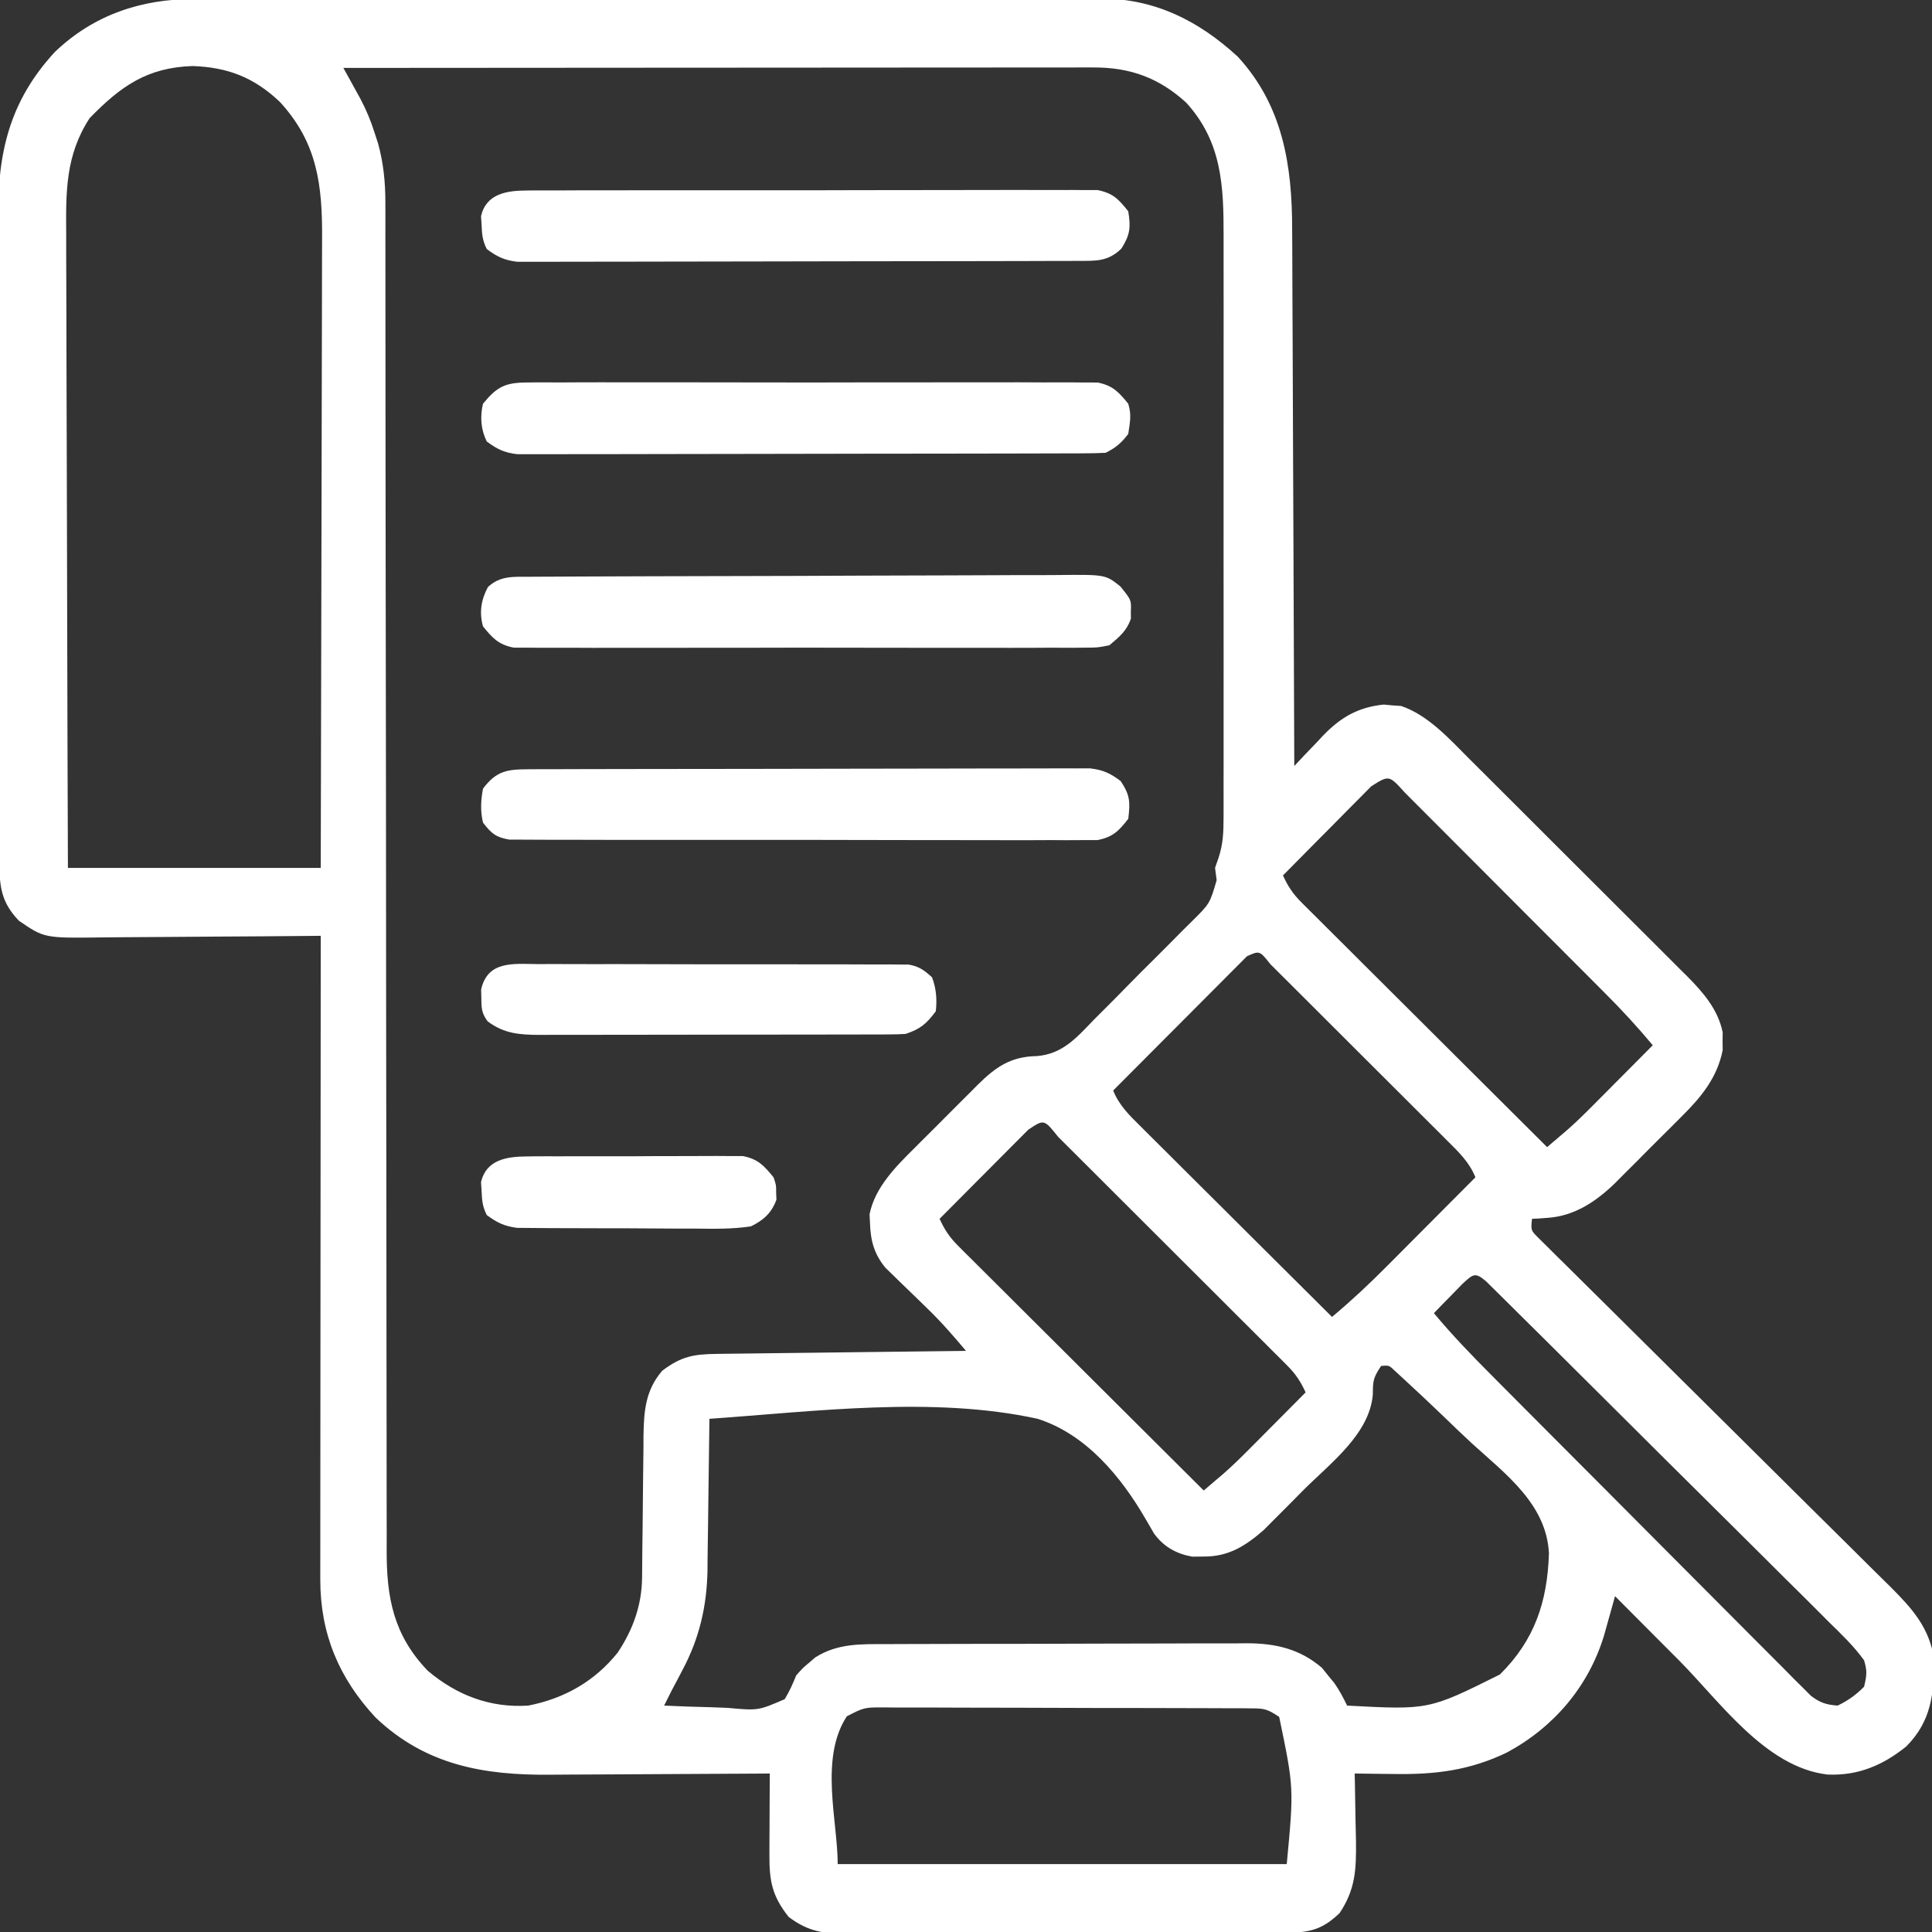
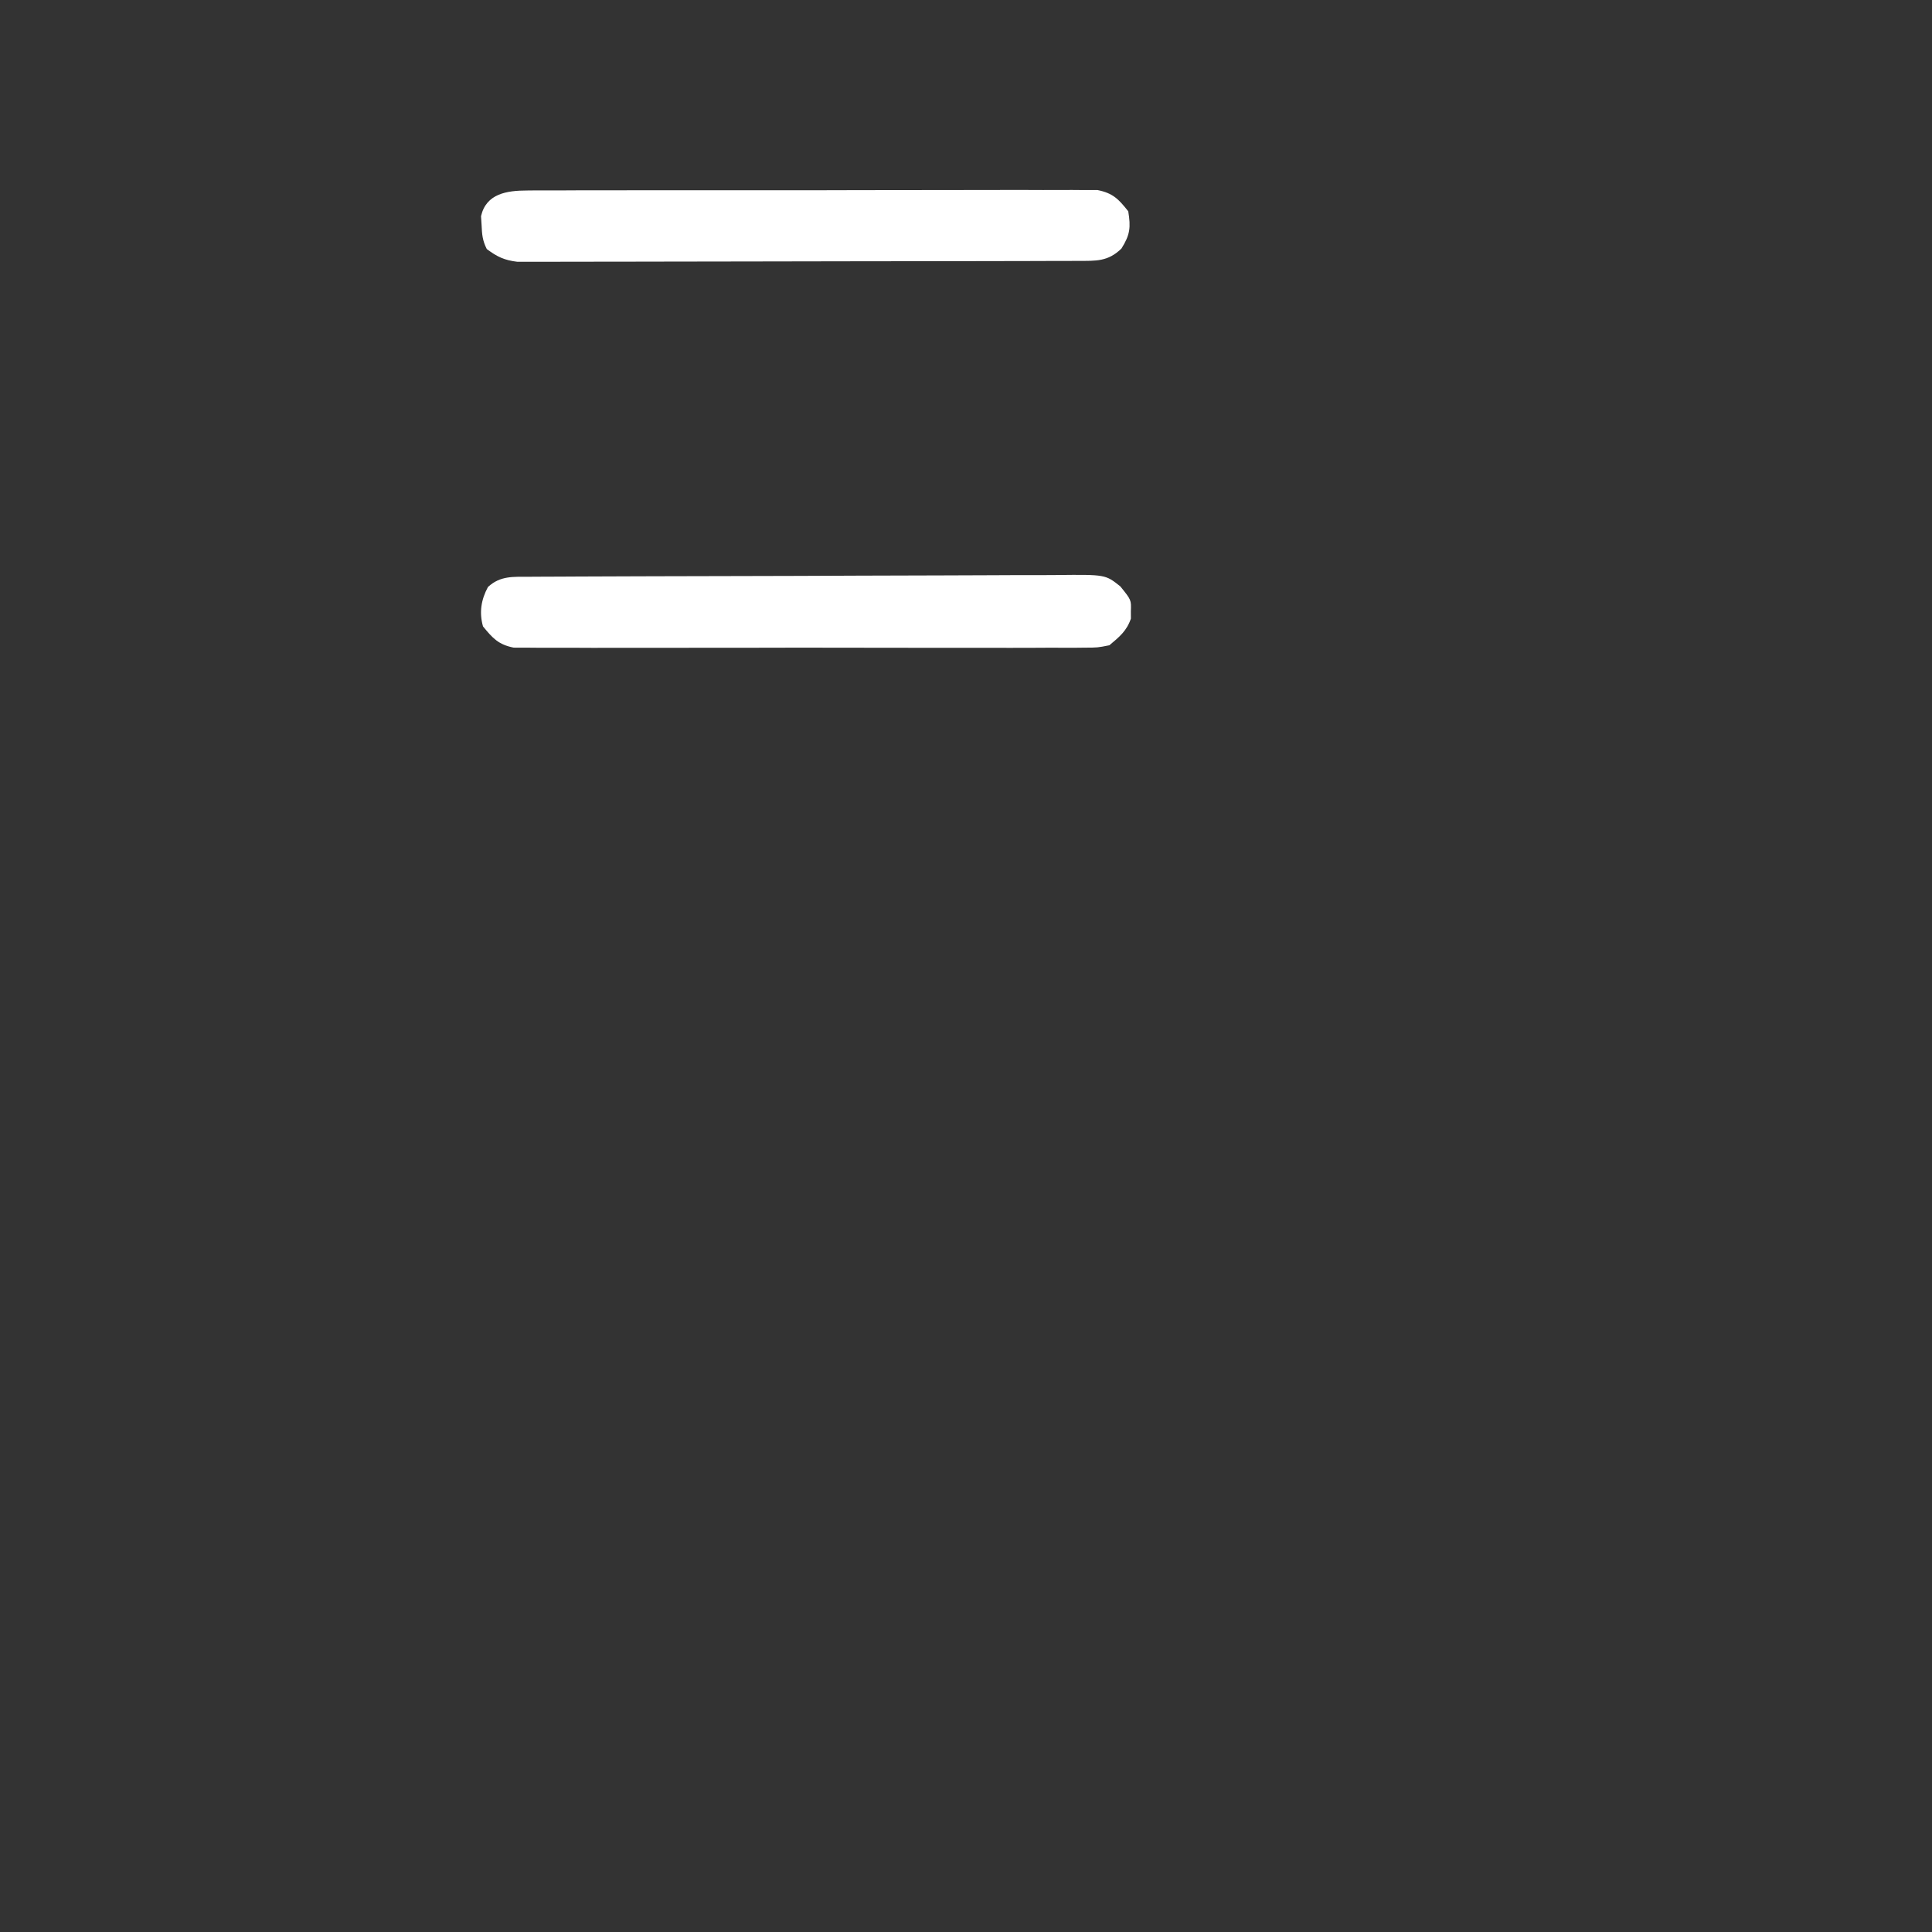
<svg xmlns="http://www.w3.org/2000/svg" width="512" height="512">
  <rect width="100%" height="100%" fill="#333333" stroke="none" />
-   <path d="M0 0 C1.057 -0.004 2.113 -0.008 3.202 -0.012 C6.736 -0.022 10.27 -0.018 13.804 -0.014 C16.341 -0.018 18.877 -0.023 21.414 -0.029 C27.585 -0.041 33.756 -0.044 39.928 -0.042 C44.946 -0.04 49.964 -0.042 54.983 -0.046 C56.055 -0.047 56.055 -0.047 57.149 -0.048 C58.602 -0.049 60.055 -0.05 61.507 -0.051 C75.123 -0.062 88.739 -0.06 102.356 -0.054 C114.8 -0.049 127.244 -0.06 139.688 -0.079 C152.478 -0.098 165.267 -0.107 178.057 -0.103 C185.233 -0.101 192.408 -0.103 199.584 -0.118 C206.333 -0.131 213.082 -0.128 219.832 -0.115 C222.306 -0.113 224.78 -0.116 227.255 -0.124 C230.638 -0.134 234.021 -0.126 237.405 -0.114 C238.866 -0.125 238.866 -0.125 240.356 -0.136 C254.582 -0.024 266.038 5.759 276.393 15.261 C288.365 28.251 290.845 44.095 290.825 61.127 C290.834 62.685 290.845 64.244 290.856 65.802 C290.883 69.995 290.893 74.189 290.899 78.382 C290.908 82.778 290.935 87.175 290.959 91.571 C291.003 99.879 291.031 108.187 291.054 116.495 C291.081 125.961 291.125 135.427 291.171 144.892 C291.263 164.348 291.335 183.804 291.393 203.261 C292.238 202.357 293.084 201.453 293.955 200.522 C295.101 199.33 296.246 198.139 297.393 196.948 C297.946 196.353 298.499 195.758 299.069 195.145 C303.746 190.333 308.245 187.701 315.08 186.976 C315.843 187.049 316.607 187.122 317.393 187.198 C318.156 187.248 318.919 187.299 319.705 187.351 C326.819 189.76 332.465 196.037 337.663 201.257 C338.68 202.265 338.68 202.265 339.716 203.294 C341.931 205.495 344.139 207.704 346.346 209.913 C347.894 211.457 349.443 213.001 350.991 214.545 C354.226 217.772 357.456 221.003 360.684 224.236 C364.813 228.371 368.954 232.495 373.098 236.616 C376.295 239.798 379.484 242.987 382.672 246.177 C384.196 247.701 385.722 249.222 387.251 250.74 C389.388 252.865 391.515 254.999 393.64 257.135 C394.268 257.755 394.895 258.375 395.542 259.014 C399.792 263.316 403.675 267.76 404.924 273.851 C404.914 274.625 404.903 275.4 404.893 276.198 C404.908 277.356 404.908 277.356 404.924 278.538 C403.49 285.886 399.14 291.116 393.94 296.245 C393.321 296.868 392.702 297.491 392.064 298.133 C390.761 299.438 389.453 300.739 388.14 302.035 C386.148 304.006 384.178 305.997 382.209 307.991 C380.933 309.265 379.656 310.537 378.377 311.808 C377.797 312.396 377.216 312.985 376.618 313.591 C371.509 318.586 365.718 322.553 358.393 323.011 C357.63 323.067 356.867 323.124 356.08 323.183 C355.523 323.208 354.967 323.234 354.393 323.261 C354.077 326.29 354.077 326.29 355.975 328.2 C356.722 328.939 357.469 329.679 358.238 330.44 C359.091 331.291 359.943 332.142 360.821 333.018 C361.778 333.958 362.735 334.898 363.693 335.838 C364.692 336.829 365.69 337.822 366.688 338.815 C368.841 340.955 370.999 343.091 373.161 345.223 C376.581 348.599 379.99 351.986 383.397 355.375 C391.865 363.796 400.347 372.202 408.835 380.603 C415.423 387.124 422.006 393.649 428.575 400.189 C431.957 403.555 435.349 406.911 438.748 410.26 C440.867 412.353 442.979 414.454 445.087 416.558 C446.526 417.987 447.974 419.407 449.422 420.826 C455.226 426.637 459.682 431.605 460.959 439.972 C460.95 449.079 460.221 456.422 453.561 463.097 C447.356 468.114 440.705 470.902 432.674 470.53 C416.259 468.591 404.273 451.263 393.268 440.198 C391.627 438.553 389.987 436.908 388.346 435.263 C384.359 431.265 380.375 427.264 376.393 423.261 C375.998 424.685 375.998 424.685 375.595 426.139 C375.068 428.017 375.068 428.017 374.53 429.933 C374.184 431.171 373.838 432.41 373.481 433.686 C369.368 447.194 360.216 457.95 347.799 464.663 C337.91 469.455 328.669 470.575 317.768 470.386 C316.764 470.377 315.76 470.368 314.725 470.358 C312.281 470.335 309.837 470.302 307.393 470.261 C307.414 471.097 307.435 471.934 307.456 472.796 C307.525 475.934 307.575 479.072 307.613 482.211 C307.642 484.224 307.693 486.237 307.744 488.249 C307.82 495.75 307.601 500.952 303.393 507.261 C299.119 511.326 295.907 512.382 290.106 512.408 C288.462 512.419 288.462 512.419 286.784 512.43 C284.979 512.434 284.979 512.434 283.138 512.438 C281.238 512.448 281.238 512.448 279.299 512.458 C275.096 512.479 270.893 512.489 266.69 512.499 C265.241 512.503 263.793 512.507 262.345 512.511 C255.54 512.53 248.735 512.545 241.93 512.553 C234.081 512.563 226.233 512.589 218.385 512.629 C212.314 512.66 206.243 512.674 200.173 512.678 C196.549 512.68 192.926 512.689 189.302 512.714 C185.256 512.742 181.211 512.738 177.165 512.731 C175.97 512.743 174.775 512.756 173.544 512.769 C166.937 512.728 162.721 512.295 157.393 508.261 C152.97 502.674 152.263 498.729 152.295 491.745 C152.298 490.495 152.302 489.244 152.305 487.956 C152.313 486.654 152.322 485.352 152.33 484.011 C152.335 482.693 152.339 481.376 152.344 480.019 C152.356 476.766 152.372 473.513 152.393 470.261 C151.064 470.271 151.064 470.271 149.709 470.281 C141.31 470.341 132.911 470.387 124.512 470.416 C120.196 470.432 115.879 470.453 111.563 470.487 C107.387 470.52 103.211 470.538 99.036 470.545 C97.453 470.551 95.87 470.562 94.287 470.578 C76.614 470.753 61.184 468.043 47.955 455.448 C38.196 444.991 33.263 433.179 33.273 418.902 C33.272 418.171 33.271 417.44 33.27 416.686 C33.268 414.242 33.274 411.798 33.279 409.353 C33.28 407.599 33.279 405.844 33.279 404.09 C33.279 399.33 33.284 394.57 33.291 389.81 C33.298 384.835 33.298 379.859 33.299 374.884 C33.303 365.463 33.311 356.043 33.321 346.622 C33.332 335.897 33.338 325.172 33.343 314.446 C33.353 292.384 33.371 270.323 33.393 248.261 C32.509 248.27 31.624 248.278 30.713 248.288 C22.357 248.368 14.001 248.429 5.644 248.468 C1.349 248.489 -2.946 248.517 -7.242 248.562 C-11.392 248.606 -15.541 248.63 -19.691 248.64 C-21.27 248.648 -22.849 248.662 -24.427 248.684 C-39.851 248.887 -39.851 248.887 -46.607 244.261 C-51.346 239.279 -51.756 235.201 -51.754 228.578 C-51.758 227.787 -51.762 226.997 -51.765 226.183 C-51.776 223.525 -51.78 220.868 -51.784 218.21 C-51.79 216.308 -51.797 214.406 -51.804 212.504 C-51.825 206.247 -51.835 199.99 -51.845 193.733 C-51.849 191.578 -51.854 189.423 -51.858 187.268 C-51.877 177.138 -51.891 167.008 -51.899 156.878 C-51.909 145.196 -51.935 133.515 -51.976 121.833 C-52.006 112.798 -52.021 103.764 -52.024 94.729 C-52.027 89.336 -52.035 83.944 -52.061 78.551 C-52.084 73.471 -52.088 68.391 -52.078 63.311 C-52.077 61.454 -52.084 59.596 -52.097 57.739 C-52.217 40.634 -49.027 27.029 -37.107 14.073 C-26.791 4.163 -14.07 -0.054 0 0 Z M-27.857 31.573 C-34.268 41.419 -34.159 51.122 -34.061 62.47 C-34.06 64.304 -34.061 66.138 -34.063 67.972 C-34.064 72.926 -34.041 77.88 -34.013 82.833 C-33.988 88.02 -33.985 93.206 -33.981 98.392 C-33.968 108.202 -33.935 118.012 -33.895 127.822 C-33.85 138.995 -33.828 150.168 -33.808 161.341 C-33.767 184.314 -33.693 207.287 -33.607 230.261 C-11.497 230.261 10.613 230.261 33.393 230.261 C33.461 206.704 33.516 183.146 33.548 159.589 C33.564 148.651 33.585 137.712 33.619 126.774 C33.649 117.238 33.668 107.702 33.675 98.166 C33.679 93.118 33.688 88.071 33.71 83.024 C33.73 78.268 33.737 73.513 33.732 68.757 C33.733 67.016 33.739 65.276 33.75 63.535 C33.84 49.353 32.517 38.101 22.576 27.284 C15.752 20.804 8.781 18.076 -0.607 17.761 C-12.692 18.167 -19.676 23.165 -27.857 31.573 Z M39.393 18.261 C39.809 19.014 40.226 19.768 40.655 20.544 C41.199 21.534 41.743 22.523 42.304 23.543 C42.844 24.523 43.384 25.504 43.941 26.514 C45.504 29.47 46.704 32.383 47.705 35.573 C48.164 36.991 48.164 36.991 48.631 38.436 C50.026 43.607 50.518 48.508 50.52 53.856 C50.523 55.174 50.526 56.493 50.529 57.851 C50.528 59.308 50.526 60.764 50.524 62.221 C50.526 63.773 50.528 65.325 50.531 66.878 C50.535 70.251 50.537 73.625 50.536 76.998 C50.534 82.488 50.539 87.977 50.545 93.467 C50.553 101.437 50.558 109.407 50.562 117.378 C50.567 129.979 50.584 142.58 50.603 155.181 C50.609 159.493 50.616 163.806 50.622 168.118 C50.623 169.195 50.625 170.273 50.627 171.383 C50.645 183.649 50.661 195.915 50.676 208.181 C50.677 209.302 50.679 210.423 50.68 211.578 C50.702 229.745 50.713 247.911 50.72 266.077 C50.728 284.733 50.752 303.389 50.788 322.044 C50.81 333.548 50.82 345.053 50.814 356.557 C50.81 364.443 50.822 372.329 50.845 380.215 C50.857 384.763 50.863 389.311 50.852 393.86 C50.842 398.028 50.85 402.196 50.873 406.364 C50.878 407.867 50.876 409.371 50.867 410.874 C50.795 423.634 52.686 433.6 61.752 443.026 C69.447 449.537 78.337 452.92 88.393 452.261 C97.948 450.391 105.999 445.831 112.112 438.19 C116.178 432.066 118.496 425.575 118.551 418.236 C118.566 416.739 118.566 416.739 118.582 415.211 C118.589 414.138 118.596 413.065 118.604 411.96 C118.632 409.681 118.661 407.401 118.69 405.122 C118.731 401.534 118.768 397.947 118.794 394.359 C118.822 390.892 118.868 387.426 118.916 383.96 C118.92 382.893 118.923 381.826 118.926 380.727 C119.034 374.176 119.444 368.686 123.893 363.519 C128.947 359.701 132.179 359.131 138.435 359.055 C139.147 359.045 139.86 359.036 140.594 359.025 C142.947 358.994 145.301 358.969 147.655 358.944 C149.287 358.924 150.919 358.903 152.552 358.881 C156.847 358.826 161.143 358.777 165.439 358.728 C169.823 358.678 174.206 358.623 178.59 358.567 C187.191 358.46 195.792 358.358 204.393 358.261 C201.115 354.366 197.828 350.57 194.158 347.034 C193.42 346.312 192.681 345.59 191.92 344.847 C190.39 343.361 188.856 341.879 187.319 340.401 C186.585 339.682 185.852 338.963 185.096 338.222 C184.432 337.58 183.769 336.939 183.085 336.278 C180.096 332.715 179.081 329.038 178.955 324.448 C178.915 323.658 178.875 322.868 178.834 322.054 C180.258 314.935 185.788 309.413 190.795 304.46 C191.695 303.555 191.695 303.555 192.614 302.632 C193.873 301.371 195.137 300.113 196.403 298.859 C198.333 296.946 200.245 295.017 202.157 293.087 C203.389 291.856 204.623 290.626 205.858 289.397 C206.424 288.826 206.989 288.254 207.572 287.664 C212.341 282.979 216.274 280.255 223.133 280.138 C230.153 279.587 233.851 275.06 238.557 270.222 C239.475 269.307 240.393 268.393 241.339 267.451 C243.271 265.523 245.187 263.581 247.092 261.625 C249.528 259.126 251.999 256.664 254.483 254.212 C256.859 251.858 259.207 249.477 261.557 247.097 C262.444 246.217 263.332 245.338 264.246 244.432 C269.01 239.727 269.01 239.727 270.82 233.521 C270.679 232.445 270.538 231.369 270.393 230.261 C270.709 229.355 271.025 228.449 271.35 227.516 C272.537 223.812 272.645 220.804 272.647 216.918 C272.652 215.842 272.652 215.842 272.656 214.744 C272.664 212.351 272.658 209.959 272.652 207.566 C272.654 205.846 272.658 204.126 272.662 202.405 C272.671 197.74 272.668 193.075 272.662 188.409 C272.656 183.521 272.661 178.632 272.664 173.744 C272.668 165.531 272.663 157.319 272.654 149.107 C272.643 139.625 272.646 130.144 272.657 120.662 C272.666 112.513 272.668 104.363 272.662 96.213 C272.659 91.35 272.659 86.487 272.665 81.623 C272.671 77.047 272.667 72.472 272.656 67.896 C272.653 66.221 272.654 64.546 272.658 62.871 C272.69 49.543 272.216 37.817 262.725 27.436 C255.485 20.859 247.852 18.105 238.174 18.14 C237.326 18.14 236.478 18.139 235.604 18.138 C232.753 18.136 229.902 18.142 227.05 18.147 C225.011 18.147 222.971 18.147 220.931 18.147 C215.384 18.146 209.837 18.152 204.289 18.159 C198.496 18.166 192.702 18.166 186.909 18.167 C175.933 18.17 164.958 18.179 153.983 18.189 C141.489 18.2 128.996 18.205 116.503 18.21 C90.8 18.221 65.096 18.238 39.393 18.261 Z M311.779 208.647 C310.684 209.743 309.595 210.843 308.51 211.948 C307.936 212.525 307.362 213.102 306.77 213.697 C304.931 215.547 303.099 217.404 301.268 219.261 C300.025 220.514 298.781 221.766 297.537 223.019 C294.484 226.094 291.437 229.176 288.393 232.261 C289.679 235.085 291.02 237.136 293.215 239.323 C294.077 240.19 294.077 240.19 294.957 241.074 C295.9 242.006 295.9 242.006 296.862 242.957 C297.857 243.953 297.857 243.953 298.873 244.969 C301.065 247.159 303.264 249.343 305.463 251.526 C306.985 253.045 308.507 254.564 310.028 256.083 C314.032 260.079 318.042 264.069 322.052 268.058 C326.145 272.129 330.231 276.207 334.319 280.284 C342.338 288.282 350.363 296.273 358.393 304.261 C359.504 303.316 360.613 302.37 361.723 301.424 C362.341 300.897 362.959 300.371 363.596 299.828 C366.059 297.68 368.367 295.399 370.67 293.081 C371.595 292.153 372.52 291.225 373.473 290.269 C374.425 289.308 375.378 288.347 376.33 287.386 C377.31 286.401 378.29 285.417 379.27 284.433 C381.646 282.044 384.021 279.654 386.393 277.261 C382.411 272.494 378.261 267.98 373.868 263.591 C373.247 262.966 372.625 262.341 371.984 261.696 C369.951 259.654 367.914 257.615 365.877 255.577 C364.456 254.152 363.034 252.727 361.613 251.302 C358.646 248.329 355.677 245.359 352.706 242.389 C348.892 238.575 345.085 234.754 341.28 230.932 C338.353 227.994 335.421 225.06 332.489 222.128 C331.082 220.72 329.677 219.31 328.273 217.899 C326.32 215.936 324.361 213.98 322.4 212.025 C321.818 211.437 321.236 210.85 320.637 210.244 C316.482 205.655 316.482 205.655 311.779 208.647 Z M278.868 253.665 C277.885 254.651 277.885 254.651 276.883 255.657 C276.142 256.398 275.401 257.139 274.638 257.902 C273.834 258.711 273.03 259.521 272.201 260.354 C271.382 261.176 270.562 261.997 269.717 262.843 C267.086 265.48 264.458 268.12 261.83 270.761 C260.053 272.543 258.275 274.326 256.496 276.108 C252.126 280.49 247.758 284.874 243.393 289.261 C244.994 293.236 247.764 295.901 250.761 298.855 C251.58 299.676 251.58 299.676 252.417 300.512 C254.219 302.313 256.029 304.107 257.838 305.901 C259.091 307.151 260.344 308.401 261.596 309.651 C264.89 312.937 268.189 316.216 271.49 319.495 C274.858 322.843 278.221 326.197 281.584 329.55 C288.182 336.126 294.785 342.695 301.393 349.261 C306.46 345.019 311.205 340.584 315.858 335.894 C316.536 335.214 317.214 334.534 317.913 333.834 C320.054 331.687 322.192 329.536 324.33 327.386 C325.792 325.919 327.253 324.453 328.715 322.987 C332.277 319.414 335.836 315.838 339.393 312.261 C337.792 308.291 335.03 305.622 332.041 302.666 C331.224 301.846 331.224 301.846 330.39 301.009 C328.592 299.208 326.788 297.414 324.983 295.62 C323.732 294.371 322.482 293.121 321.232 291.871 C318.615 289.255 315.994 286.643 313.371 284.033 C310.001 280.68 306.637 277.32 303.276 273.958 C300.697 271.379 298.115 268.803 295.532 266.227 C294.29 264.989 293.049 263.749 291.808 262.509 C290.08 260.783 288.348 259.06 286.615 257.338 C286.098 256.82 285.581 256.303 285.049 255.77 C282.197 252.17 282.197 252.17 278.868 253.665 Z M220.893 299.647 C219.795 300.745 218.7 301.846 217.608 302.948 C217.032 303.525 216.456 304.102 215.863 304.697 C214.017 306.549 212.173 308.405 210.33 310.261 C209.083 311.514 207.835 312.766 206.586 314.019 C203.519 317.097 200.455 320.178 197.393 323.261 C198.679 326.085 200.02 328.136 202.215 330.323 C203.077 331.19 203.077 331.19 203.957 332.074 C204.9 333.006 204.9 333.006 205.862 333.957 C206.857 334.953 206.857 334.953 207.873 335.969 C210.065 338.159 212.264 340.343 214.463 342.526 C215.985 344.045 217.507 345.564 219.028 347.083 C223.032 351.079 227.042 355.069 231.052 359.058 C235.145 363.129 239.231 367.207 243.319 371.284 C251.338 379.282 259.363 387.273 267.393 395.261 C268.506 394.314 269.617 393.366 270.728 392.418 C271.348 391.89 271.967 391.363 272.605 390.819 C274.988 388.742 277.224 386.542 279.451 384.3 C280.331 383.417 281.211 382.534 282.117 381.624 C283.013 380.72 283.908 379.817 284.83 378.886 C285.753 377.959 286.675 377.032 287.625 376.077 C289.883 373.807 292.139 371.535 294.393 369.261 C293.108 366.44 291.767 364.386 289.578 362.198 C289.004 361.62 288.431 361.043 287.84 360.448 C286.899 359.515 286.899 359.515 285.939 358.564 C285.278 357.901 284.616 357.237 283.934 356.553 C281.747 354.362 279.552 352.178 277.358 349.995 C275.838 348.477 274.319 346.958 272.8 345.438 C269.618 342.258 266.432 339.081 263.244 335.906 C259.148 331.827 255.057 327.74 250.97 323.652 C247.835 320.517 244.697 317.385 241.558 314.253 C240.048 312.747 238.539 311.24 237.031 309.732 C234.929 307.632 232.823 305.535 230.717 303.439 C230.088 302.81 229.459 302.18 228.81 301.532 C225.067 296.844 225.067 296.844 220.893 299.647 Z M336.01 340.448 C334.653 341.84 334.653 341.84 333.268 343.261 C332.358 344.189 331.448 345.117 330.51 346.073 C329.811 346.795 329.113 347.517 328.393 348.261 C333.244 354.095 338.452 359.48 343.807 364.852 C344.736 365.788 345.666 366.724 346.623 367.688 C349.679 370.765 352.741 373.837 355.803 376.909 C356.861 377.971 357.919 379.033 358.977 380.095 C363.942 385.079 368.909 390.06 373.879 395.039 C379.607 400.777 385.327 406.523 391.039 412.276 C395.466 416.732 399.9 421.181 404.339 425.624 C406.987 428.275 409.632 430.928 412.269 433.59 C415.204 436.553 418.155 439.5 421.108 442.446 C421.978 443.329 422.848 444.212 423.745 445.122 C424.551 445.921 425.357 446.72 426.187 447.543 C426.883 448.241 427.579 448.939 428.295 449.658 C430.724 451.514 432.359 452.027 435.393 452.261 C438.23 450.875 440.163 449.491 442.393 447.261 C443.101 444.273 443.26 443.125 442.393 440.261 C439.683 436.495 436.372 433.334 433.061 430.103 C432.058 429.098 431.057 428.092 430.056 427.085 C427.341 424.359 424.604 421.654 421.862 418.954 C418.998 416.126 416.152 413.279 413.304 410.434 C408.522 405.662 403.728 400.903 398.924 396.154 C392.751 390.05 386.6 383.926 380.455 377.795 C375.176 372.529 369.889 367.272 364.6 362.017 C362.898 360.324 361.196 358.63 359.494 356.937 C356.825 354.281 354.151 351.631 351.472 348.986 C350.487 348.012 349.505 347.036 348.524 346.059 C347.189 344.73 345.847 343.408 344.506 342.086 C343.755 341.343 343.005 340.6 342.232 339.834 C339.334 337.355 338.81 337.878 336.01 340.448 Z M314.393 362.261 C312.25 365.475 312.234 366.223 312.205 369.886 C311.267 380.331 301.08 387.918 293.995 394.974 C292.387 396.579 290.792 398.198 289.198 399.817 C288.159 400.858 287.12 401.898 286.08 402.936 C284.694 404.327 284.694 404.327 283.28 405.746 C278.439 409.963 273.945 412.83 267.33 412.761 C266.349 412.771 265.368 412.781 264.358 412.792 C260.129 412.034 256.812 410.199 254.223 406.663 C253.487 405.427 252.765 404.181 252.056 402.929 C245.51 391.605 236.227 380.352 223.393 376.261 C195.791 370.207 164.343 374.311 136.393 376.261 C136.387 376.85 136.381 377.44 136.375 378.047 C136.311 384.229 136.226 390.41 136.13 396.592 C136.097 398.893 136.069 401.194 136.046 403.496 C136.013 406.82 135.96 410.144 135.905 413.468 C135.895 414.99 135.895 414.99 135.885 416.544 C135.696 425.915 133.743 434.381 129.33 442.698 C128.824 443.666 128.317 444.634 127.795 445.632 C127.332 446.499 126.87 447.367 126.393 448.261 C125.723 449.593 125.056 450.926 124.393 452.261 C128.574 452.459 132.752 452.604 136.936 452.7 C138.357 452.74 139.778 452.795 141.198 452.864 C149.297 453.605 149.297 453.605 156.345 450.563 C157.594 448.508 158.503 446.491 159.393 444.261 C161.201 442.237 161.201 442.237 162.83 440.886 C163.365 440.424 163.9 439.963 164.451 439.487 C170.439 435.705 176.657 435.964 183.488 435.97 C185.15 435.96 185.15 435.96 186.846 435.95 C190.503 435.931 194.161 435.927 197.819 435.925 C200.367 435.918 202.915 435.912 205.463 435.905 C210.804 435.893 216.144 435.889 221.484 435.89 C227.64 435.891 233.795 435.87 239.95 435.839 C245.891 435.809 251.831 435.802 257.772 435.803 C260.29 435.801 262.809 435.792 265.327 435.777 C268.855 435.757 272.382 435.763 275.91 435.775 C276.943 435.764 277.977 435.752 279.042 435.741 C286.602 435.806 292.884 437.261 298.733 442.261 C299.26 442.921 299.787 443.581 300.33 444.261 C300.876 444.921 301.421 445.581 301.983 446.261 C303.349 448.198 304.358 450.134 305.393 452.261 C327.05 453.414 327.05 453.414 345.893 444.011 C355.087 434.906 358.477 424.722 358.878 411.921 C358.231 398.93 347.523 391.008 338.503 382.813 C336.009 380.521 333.581 378.161 331.143 375.81 C327.583 372.407 324.012 369.02 320.384 365.691 C319.66 365.026 318.936 364.361 318.19 363.676 C316.512 362.054 316.512 362.054 314.393 362.261 Z M172.805 455.104 C165.511 466.248 170.393 482.87 170.393 494.261 C209.663 494.261 248.933 494.261 289.393 494.261 C291.304 474.074 291.304 474.074 287.393 455.261 C284.246 453.163 283.51 453.008 279.921 452.993 C279.005 452.985 278.09 452.976 277.147 452.967 C275.644 452.969 275.644 452.969 274.11 452.97 C273.053 452.963 271.996 452.957 270.906 452.95 C267.403 452.931 263.9 452.927 260.397 452.925 C257.967 452.918 255.537 452.912 253.107 452.905 C248.01 452.893 242.913 452.889 237.816 452.89 C231.278 452.89 224.74 452.863 218.201 452.829 C213.182 452.806 208.163 452.802 203.143 452.803 C200.732 452.801 198.321 452.792 195.91 452.777 C192.542 452.757 189.174 452.763 185.805 452.775 C184.805 452.764 183.805 452.752 182.775 452.741 C177.437 452.725 177.437 452.725 172.805 455.104 Z " fill="#FFFFFF" transform="translate(51.607,-0.261)" />
-   <path d="M0 0 C0.658 -0.008 1.316 -0.016 1.995 -0.024 C4.193 -0.044 6.389 -0.028 8.588 -0.012 C10.167 -0.019 11.745 -0.028 13.324 -0.039 C17.607 -0.061 21.89 -0.053 26.173 -0.037 C30.656 -0.024 35.14 -0.036 39.623 -0.044 C47.152 -0.053 54.681 -0.041 62.209 -0.017 C70.912 0.01 79.615 0.001 88.318 -0.026 C95.792 -0.049 103.265 -0.052 110.739 -0.039 C115.202 -0.031 119.665 -0.03 124.128 -0.047 C128.324 -0.061 132.519 -0.051 136.715 -0.022 C138.255 -0.015 139.795 -0.017 141.334 -0.028 C143.437 -0.042 145.538 -0.025 147.64 0 C149.405 0.003 149.405 0.003 151.205 0.006 C155.244 0.822 156.747 2.492 159.32 5.635 C160.228 8.661 159.785 10.385 159.32 13.635 C157.45 16.066 156.039 17.276 153.32 18.635 C151.241 18.736 149.159 18.77 147.077 18.775 C146.106 18.78 146.106 18.78 145.115 18.784 C142.936 18.793 140.756 18.795 138.577 18.796 C137.018 18.801 135.459 18.806 133.901 18.811 C129.659 18.824 125.417 18.831 121.175 18.835 C118.526 18.838 115.877 18.842 113.228 18.847 C104.943 18.86 96.658 18.87 88.373 18.874 C78.803 18.878 69.234 18.896 59.664 18.925 C52.271 18.946 44.878 18.957 37.486 18.958 C33.068 18.959 28.651 18.965 24.234 18.983 C20.078 18.999 15.923 19.001 11.767 18.993 C10.242 18.992 8.717 18.996 7.192 19.006 C5.109 19.019 3.027 19.013 0.944 19.002 C-0.221 19.004 -1.386 19.005 -2.587 19.007 C-6.031 18.593 -7.915 17.696 -10.68 15.635 C-12.259 12.477 -12.499 9.028 -11.68 5.635 C-8 1.119 -5.789 0.009 0 0 Z " fill="#FFFFFF" transform="translate(139.68,101.365)" />
  <path d="M0 0 C0.971 -0.007 0.971 -0.007 1.962 -0.013 C4.136 -0.027 6.31 -0.033 8.484 -0.039 C10.042 -0.047 11.599 -0.055 13.156 -0.064 C18.273 -0.09 23.39 -0.105 28.507 -0.12 C30.268 -0.125 32.03 -0.13 33.791 -0.136 C41.118 -0.157 48.445 -0.176 55.772 -0.187 C66.273 -0.204 76.773 -0.237 87.274 -0.294 C94.658 -0.332 102.041 -0.352 109.425 -0.357 C113.835 -0.361 118.244 -0.373 122.655 -0.405 C126.804 -0.435 130.952 -0.442 135.102 -0.43 C136.623 -0.43 138.145 -0.438 139.666 -0.456 C152.595 -0.597 152.595 -0.597 156.548 2.561 C159.446 6.147 159.446 6.147 159.331 9.154 C159.335 9.793 159.339 10.433 159.343 11.091 C158.231 14.37 156.269 15.952 153.643 18.154 C150.528 18.783 150.528 18.783 146.964 18.789 C146.305 18.797 145.647 18.804 144.969 18.812 C142.771 18.832 140.574 18.817 138.376 18.801 C136.797 18.808 135.218 18.817 133.639 18.827 C129.356 18.85 125.074 18.841 120.79 18.826 C116.307 18.813 111.824 18.825 107.34 18.832 C99.812 18.842 92.283 18.83 84.754 18.806 C76.051 18.779 67.349 18.787 58.645 18.815 C51.172 18.838 43.698 18.841 36.225 18.828 C31.762 18.82 27.299 18.819 22.836 18.835 C18.64 18.85 14.444 18.84 10.248 18.811 C8.709 18.804 7.169 18.806 5.63 18.817 C3.527 18.831 1.426 18.814 -0.677 18.789 C-2.441 18.786 -2.441 18.786 -4.241 18.783 C-8.281 17.967 -9.785 16.298 -12.357 13.154 C-13.397 9.477 -12.862 6.093 -11.044 2.716 C-7.752 -0.332 -4.265 0.02 0 0 Z " fill="#FFFFFF" transform="translate(140.357,152.846)" />
-   <path d="M0 0 C0.643 -0.003 1.287 -0.006 1.95 -0.009 C4.115 -0.018 6.281 -0.019 8.446 -0.021 C9.995 -0.025 11.544 -0.03 13.093 -0.036 C17.308 -0.049 21.523 -0.055 25.738 -0.06 C28.37 -0.063 31.002 -0.067 33.635 -0.071 C41.867 -0.085 50.1 -0.095 58.333 -0.098 C67.842 -0.103 77.351 -0.12 86.86 -0.149 C94.206 -0.171 101.552 -0.181 108.899 -0.182 C113.288 -0.184 117.677 -0.189 122.066 -0.207 C126.196 -0.224 130.325 -0.226 134.454 -0.217 C135.97 -0.216 137.485 -0.221 139 -0.231 C141.07 -0.243 143.139 -0.237 145.209 -0.227 C146.367 -0.229 147.525 -0.23 148.718 -0.231 C152.18 0.187 154.023 1.056 156.795 3.14 C159.295 6.891 159.331 8.699 158.795 13.14 C156.252 16.383 154.749 17.95 150.661 18.767 C149.476 18.767 148.291 18.768 147.07 18.769 C146.407 18.776 145.744 18.783 145.061 18.79 C142.847 18.808 140.634 18.79 138.42 18.772 C136.829 18.777 135.239 18.784 133.649 18.793 C129.335 18.812 125.021 18.799 120.707 18.779 C116.193 18.763 111.678 18.772 107.164 18.777 C99.583 18.781 92.004 18.765 84.424 18.737 C75.658 18.705 66.893 18.705 58.127 18.723 C49.696 18.738 41.265 18.732 32.833 18.715 C29.244 18.708 25.656 18.709 22.067 18.716 C17.842 18.724 13.618 18.712 9.393 18.684 C7.842 18.677 6.29 18.677 4.739 18.685 C2.623 18.693 0.508 18.677 -1.608 18.655 C-2.792 18.652 -3.977 18.649 -5.197 18.647 C-8.817 18.038 -9.994 17.014 -12.205 14.14 C-12.938 11.078 -12.784 8.229 -12.205 5.14 C-8.626 0.368 -5.738 0.015 0 0 Z " fill="#FFFFFF" transform="translate(140.205,203.86)" />
  <path d="M0 0 C0.658 -0.007 1.316 -0.014 1.995 -0.021 C4.193 -0.039 6.39 -0.029 8.588 -0.019 C10.167 -0.026 11.745 -0.035 13.324 -0.045 C17.607 -0.067 21.89 -0.064 26.173 -0.056 C29.749 -0.05 33.325 -0.058 36.902 -0.065 C45.338 -0.082 53.773 -0.078 62.209 -0.062 C70.912 -0.045 79.615 -0.061 88.318 -0.093 C95.792 -0.12 103.265 -0.127 110.739 -0.118 C115.202 -0.114 119.665 -0.116 124.128 -0.136 C128.324 -0.155 132.519 -0.149 136.715 -0.124 C138.255 -0.119 139.795 -0.123 141.334 -0.135 C143.437 -0.151 145.538 -0.136 147.64 -0.114 C149.405 -0.113 149.405 -0.113 151.205 -0.112 C155.276 0.707 156.776 2.296 159.32 5.515 C160.006 9.782 159.82 11.721 157.508 15.39 C153.921 18.874 150.789 18.643 145.995 18.655 C145.028 18.66 145.028 18.66 144.043 18.664 C141.88 18.673 139.718 18.674 137.555 18.676 C136.006 18.68 134.457 18.685 132.908 18.691 C128.697 18.704 124.487 18.71 120.276 18.715 C117.646 18.718 115.016 18.722 112.385 18.726 C104.158 18.74 95.931 18.75 87.703 18.754 C78.203 18.758 68.702 18.776 59.202 18.805 C51.86 18.826 44.518 18.836 37.176 18.838 C32.79 18.839 28.404 18.845 24.018 18.862 C19.893 18.879 15.768 18.881 11.642 18.872 C10.129 18.872 8.615 18.876 7.101 18.886 C5.034 18.898 2.967 18.893 0.9 18.882 C-0.835 18.884 -0.835 18.884 -2.605 18.887 C-6.039 18.471 -7.922 17.568 -10.68 15.515 C-11.823 13.227 -11.945 11.686 -12.055 9.14 C-12.104 8.369 -12.153 7.598 -12.203 6.804 C-10.831 0.804 -5.338 0.013 0 0 Z " fill="#FFFFFF" transform="translate(139.68,50.485)" />
-   <path d="M0 0 C1.615 -0.008 1.615 -0.008 3.263 -0.016 C6.826 -0.029 10.388 -0.012 13.951 0.006 C16.425 0.005 18.898 0.004 21.371 0.001 C26.556 -0 31.741 0.012 36.926 0.035 C43.578 0.064 50.229 0.061 56.881 0.048 C61.989 0.041 67.096 0.049 72.204 0.061 C74.657 0.066 77.11 0.066 79.563 0.062 C82.989 0.059 86.414 0.076 89.84 0.098 C90.857 0.093 91.874 0.089 92.922 0.084 C93.856 0.094 94.79 0.104 95.752 0.114 C96.562 0.116 97.371 0.119 98.205 0.121 C100.976 0.597 102.361 1.62 104.42 3.502 C105.547 6.495 105.76 9.327 105.42 12.502 C102.927 15.825 101.352 17.191 97.42 18.502 C95.997 18.594 94.57 18.632 93.145 18.635 C92.273 18.64 91.401 18.644 90.502 18.648 C89.548 18.648 88.595 18.647 87.612 18.647 C86.605 18.65 85.598 18.654 84.561 18.657 C81.225 18.667 77.889 18.669 74.553 18.67 C72.237 18.673 69.922 18.676 67.606 18.68 C62.749 18.686 57.892 18.688 53.035 18.687 C46.808 18.687 40.582 18.701 34.355 18.718 C29.571 18.729 24.788 18.731 20.004 18.73 C17.709 18.732 15.413 18.736 13.117 18.744 C9.907 18.754 6.697 18.751 3.487 18.745 C2.537 18.75 1.587 18.756 0.609 18.762 C-4.758 18.736 -8.938 18.497 -13.365 15.154 C-14.931 13.024 -15.013 11.691 -15.018 9.064 C-15.037 8.302 -15.056 7.541 -15.076 6.756 C-13.369 -1.003 -6.42 -0.061 0 0 Z " fill="#FFFFFF" transform="translate(142.58,255.498)" />
-   <path d="M0 0 C0.646 -0.009 1.292 -0.017 1.958 -0.026 C4.083 -0.049 6.206 -0.042 8.33 -0.033 C9.813 -0.038 11.296 -0.044 12.779 -0.052 C15.883 -0.062 18.986 -0.058 22.089 -0.043 C26.061 -0.026 30.031 -0.049 34.003 -0.084 C37.064 -0.106 40.124 -0.105 43.185 -0.097 C44.649 -0.096 46.113 -0.103 47.577 -0.117 C49.627 -0.135 51.673 -0.12 53.723 -0.098 C55.469 -0.096 55.469 -0.096 57.25 -0.095 C61.286 0.72 62.784 2.399 65.361 5.533 C66.061 7.596 66.061 7.596 66.049 9.533 C66.073 10.173 66.098 10.812 66.123 11.471 C64.811 15.023 62.675 16.914 59.361 18.533 C54.495 19.273 49.642 19.189 44.732 19.127 C43.296 19.125 41.859 19.126 40.422 19.127 C37.419 19.126 34.416 19.107 31.412 19.075 C27.57 19.036 23.729 19.031 19.886 19.039 C16.922 19.042 13.958 19.03 10.994 19.013 C9.577 19.006 8.161 19.003 6.744 19.003 C4.763 19.002 2.782 18.978 0.801 18.953 C-0.325 18.945 -1.45 18.937 -2.61 18.928 C-6.003 18.486 -7.904 17.558 -10.639 15.533 C-11.782 13.246 -11.904 11.705 -12.014 9.158 C-12.063 8.388 -12.112 7.617 -12.162 6.823 C-10.796 0.85 -5.323 0.028 0 0 Z " fill="#FFFFFF" transform="translate(139.639,306.467)" />
</svg>